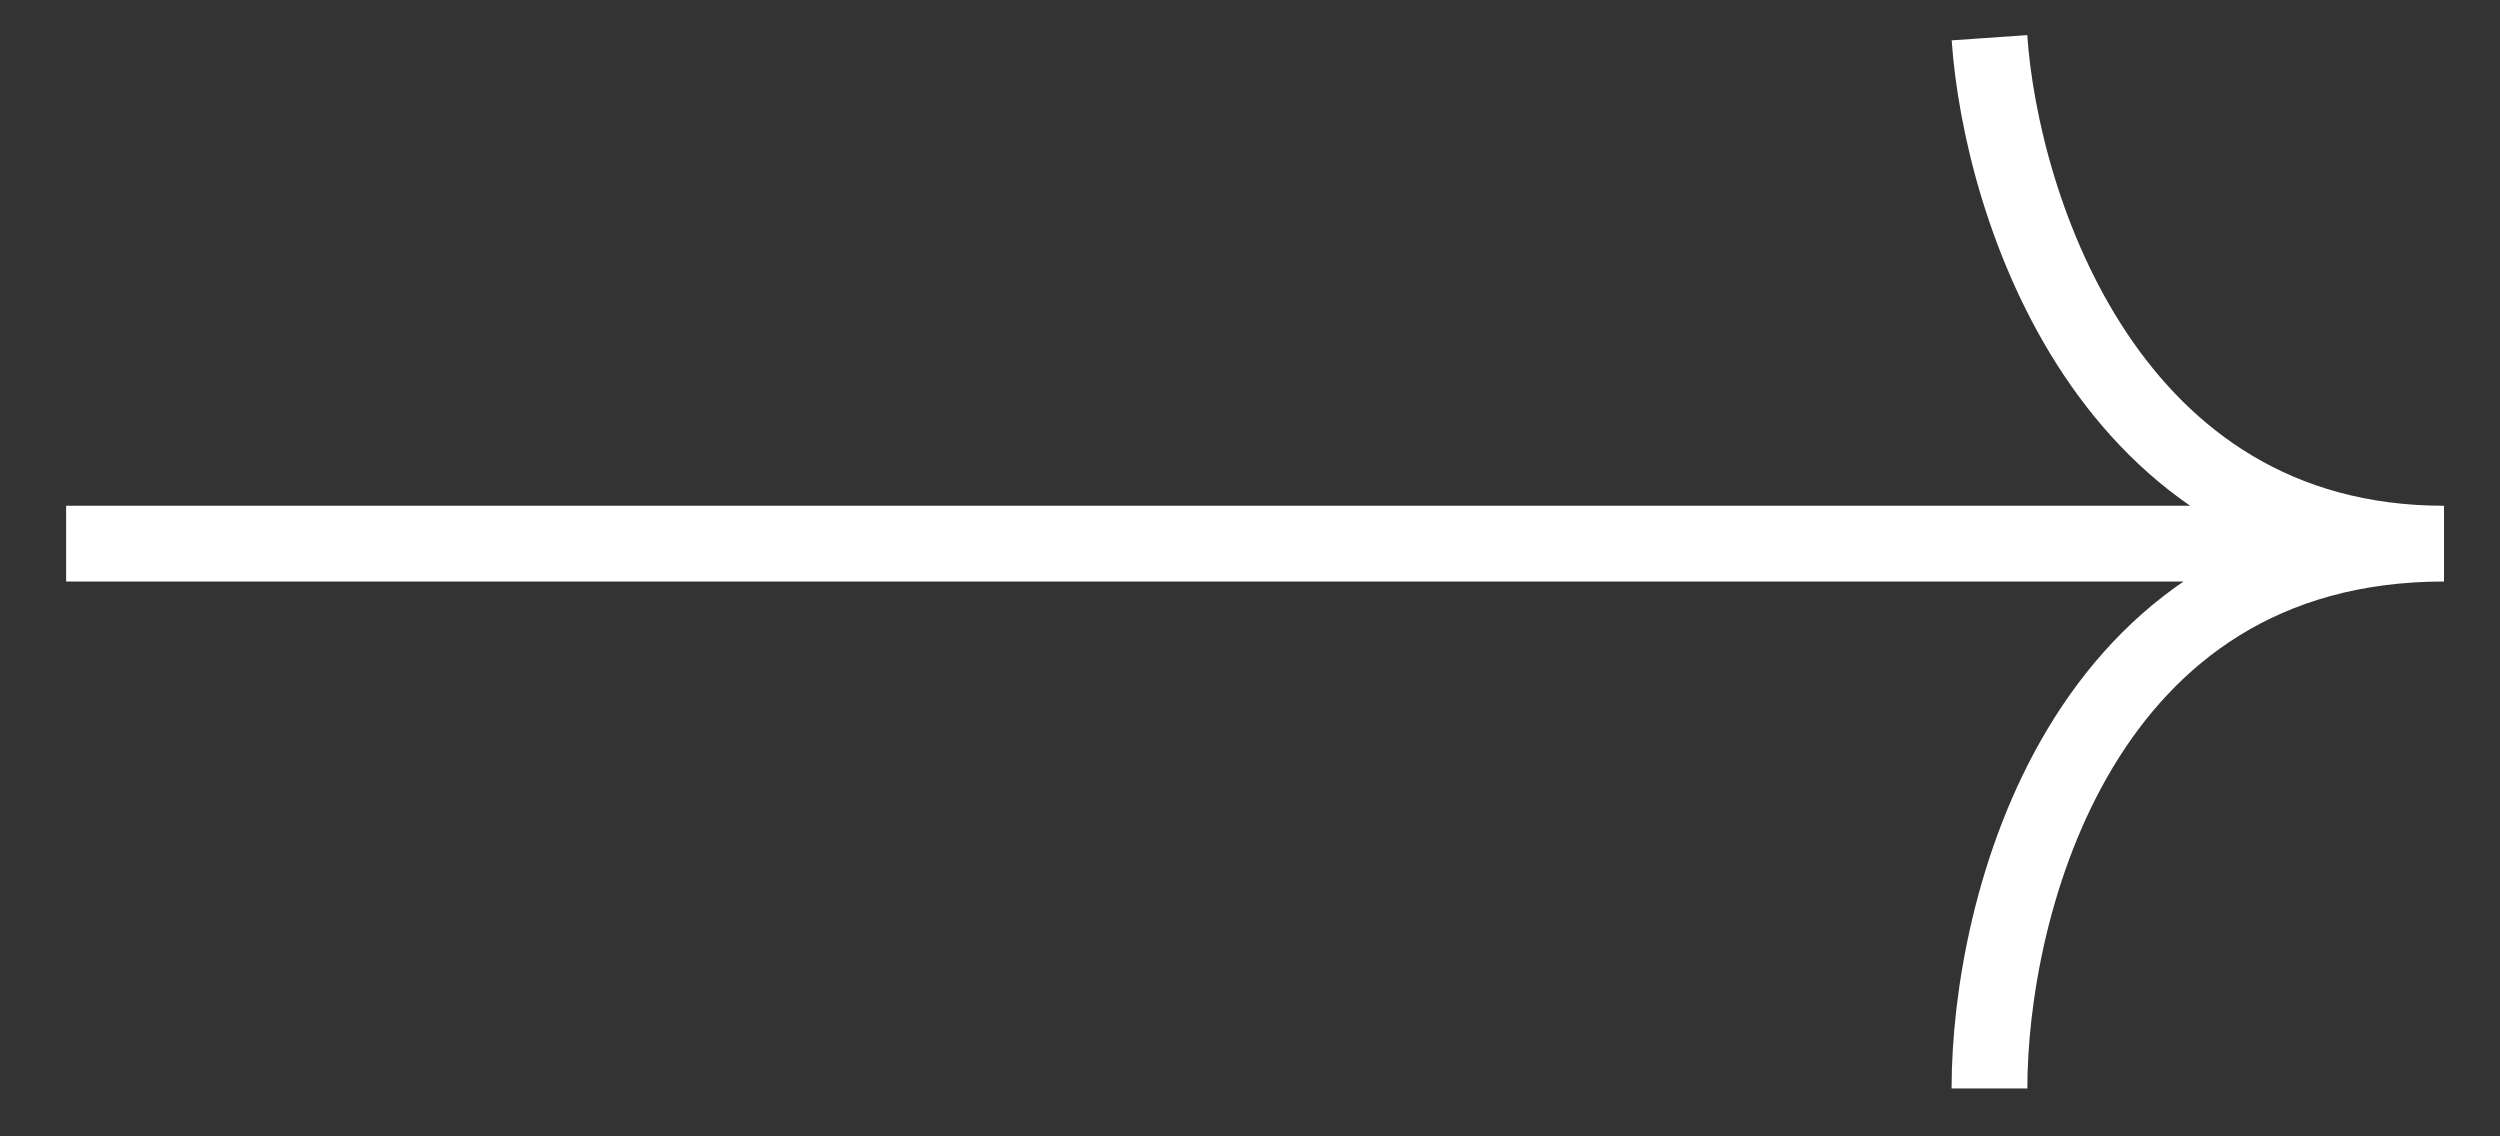
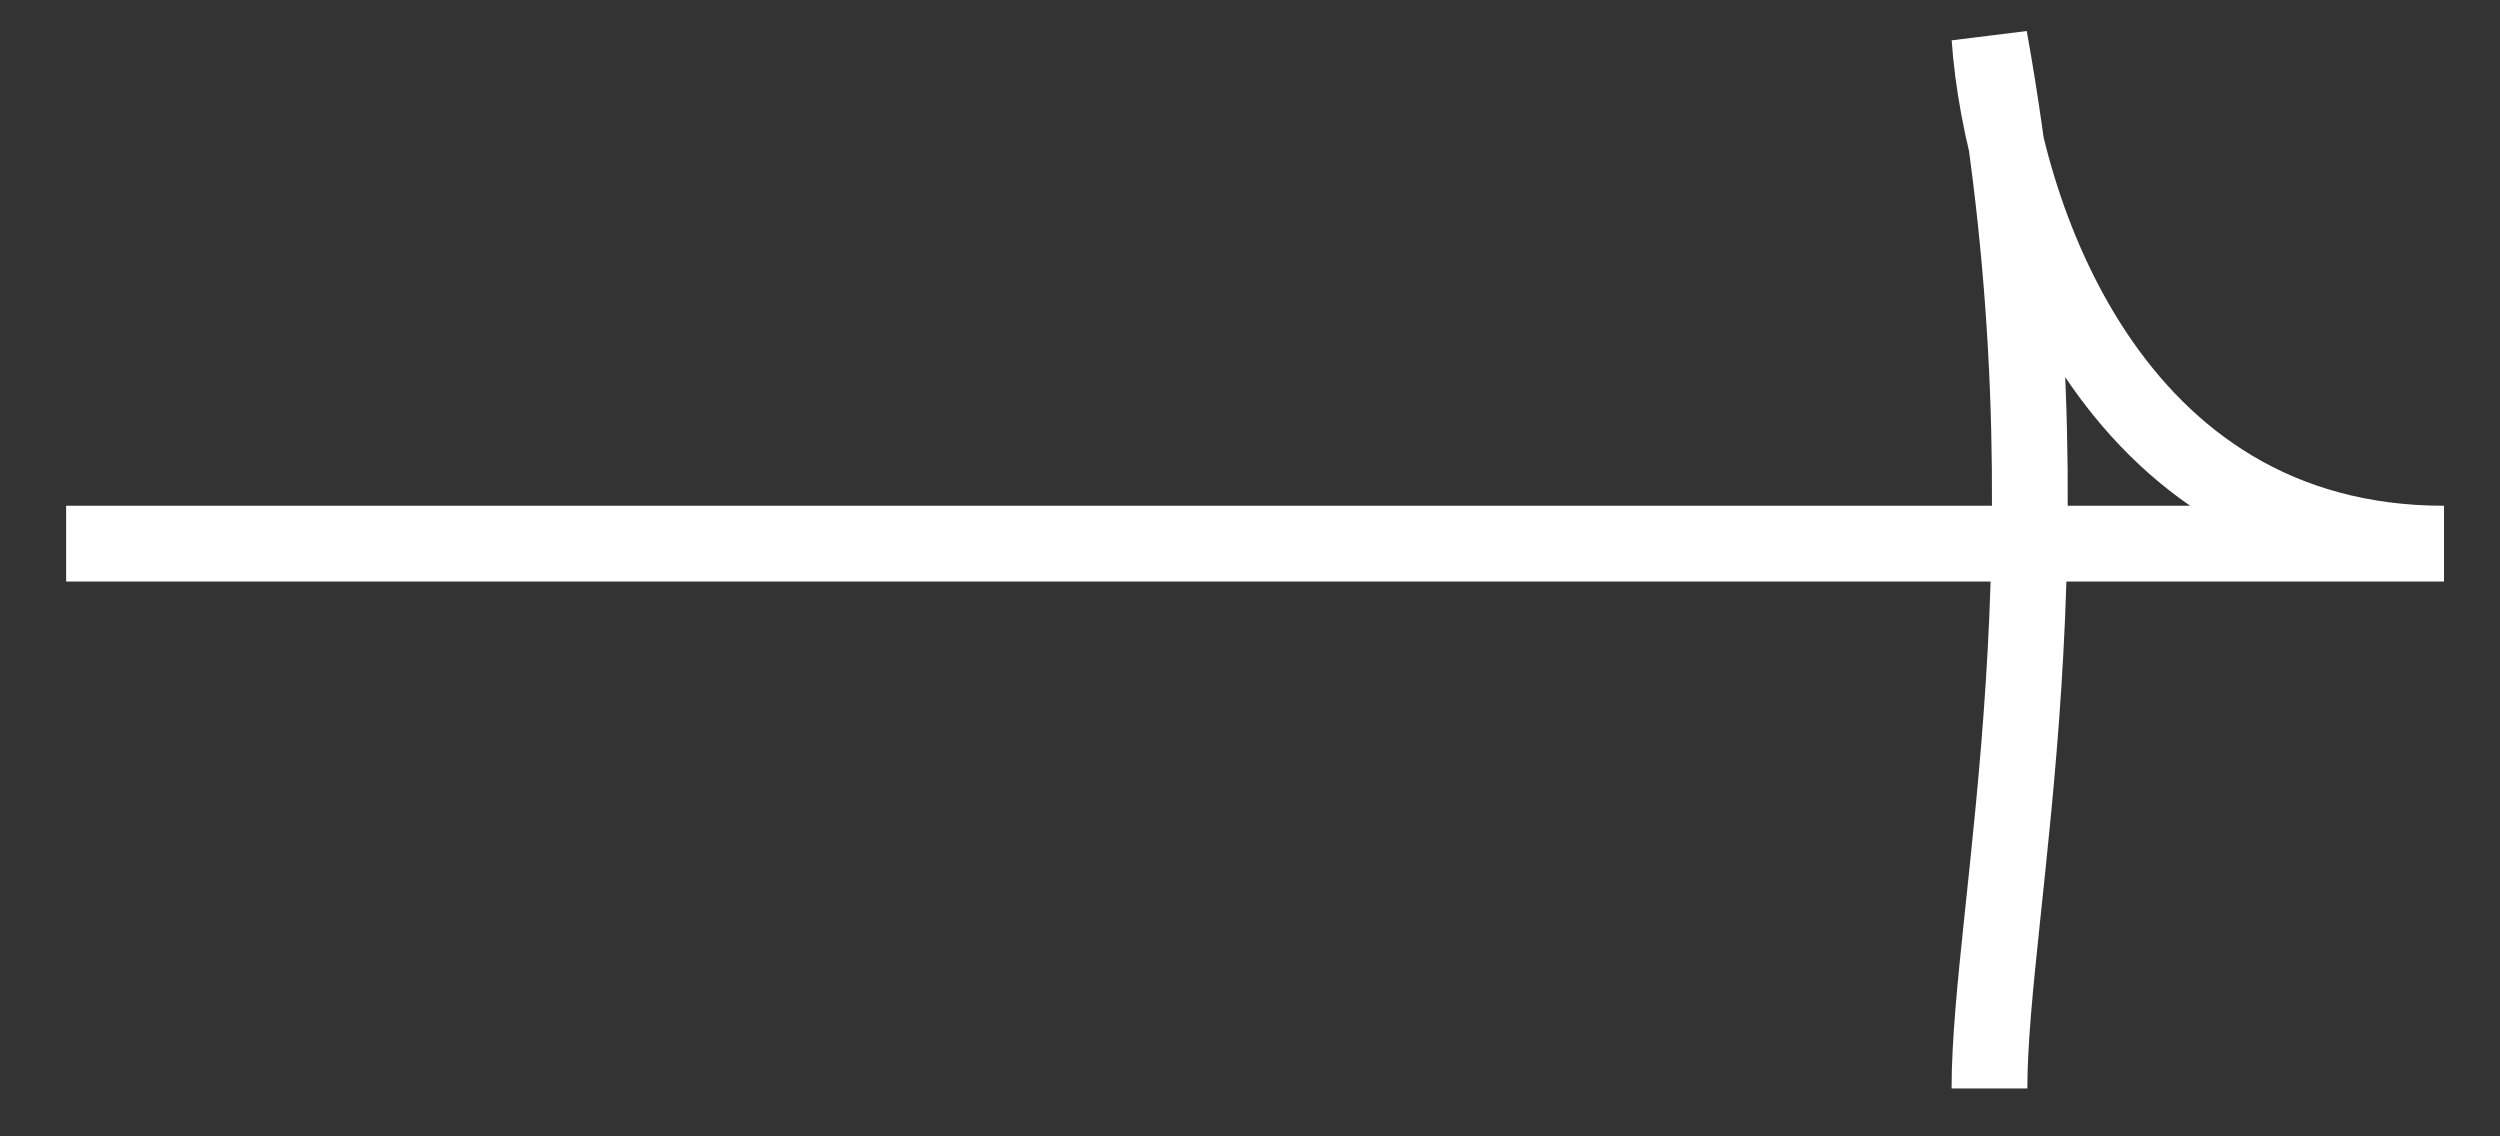
<svg xmlns="http://www.w3.org/2000/svg" width="33" height="15" viewBox="0 0 33 15" fill="none">
  <rect x="0" y="0" width="33" height="15" fill="#333333" stroke="none" />
-   <path d="M0.873 7.176H32.261M32.261 7.176C27.83 7.176 26.415 2.724 26.261 0.498M32.261 7.176C27.461 7.176 26.261 11.97 26.261 14.368" stroke="white" />
+   <path d="M0.873 7.176H32.261M32.261 7.176C27.83 7.176 26.415 2.724 26.261 0.498C27.461 7.176 26.261 11.97 26.261 14.368" stroke="white" />
</svg>